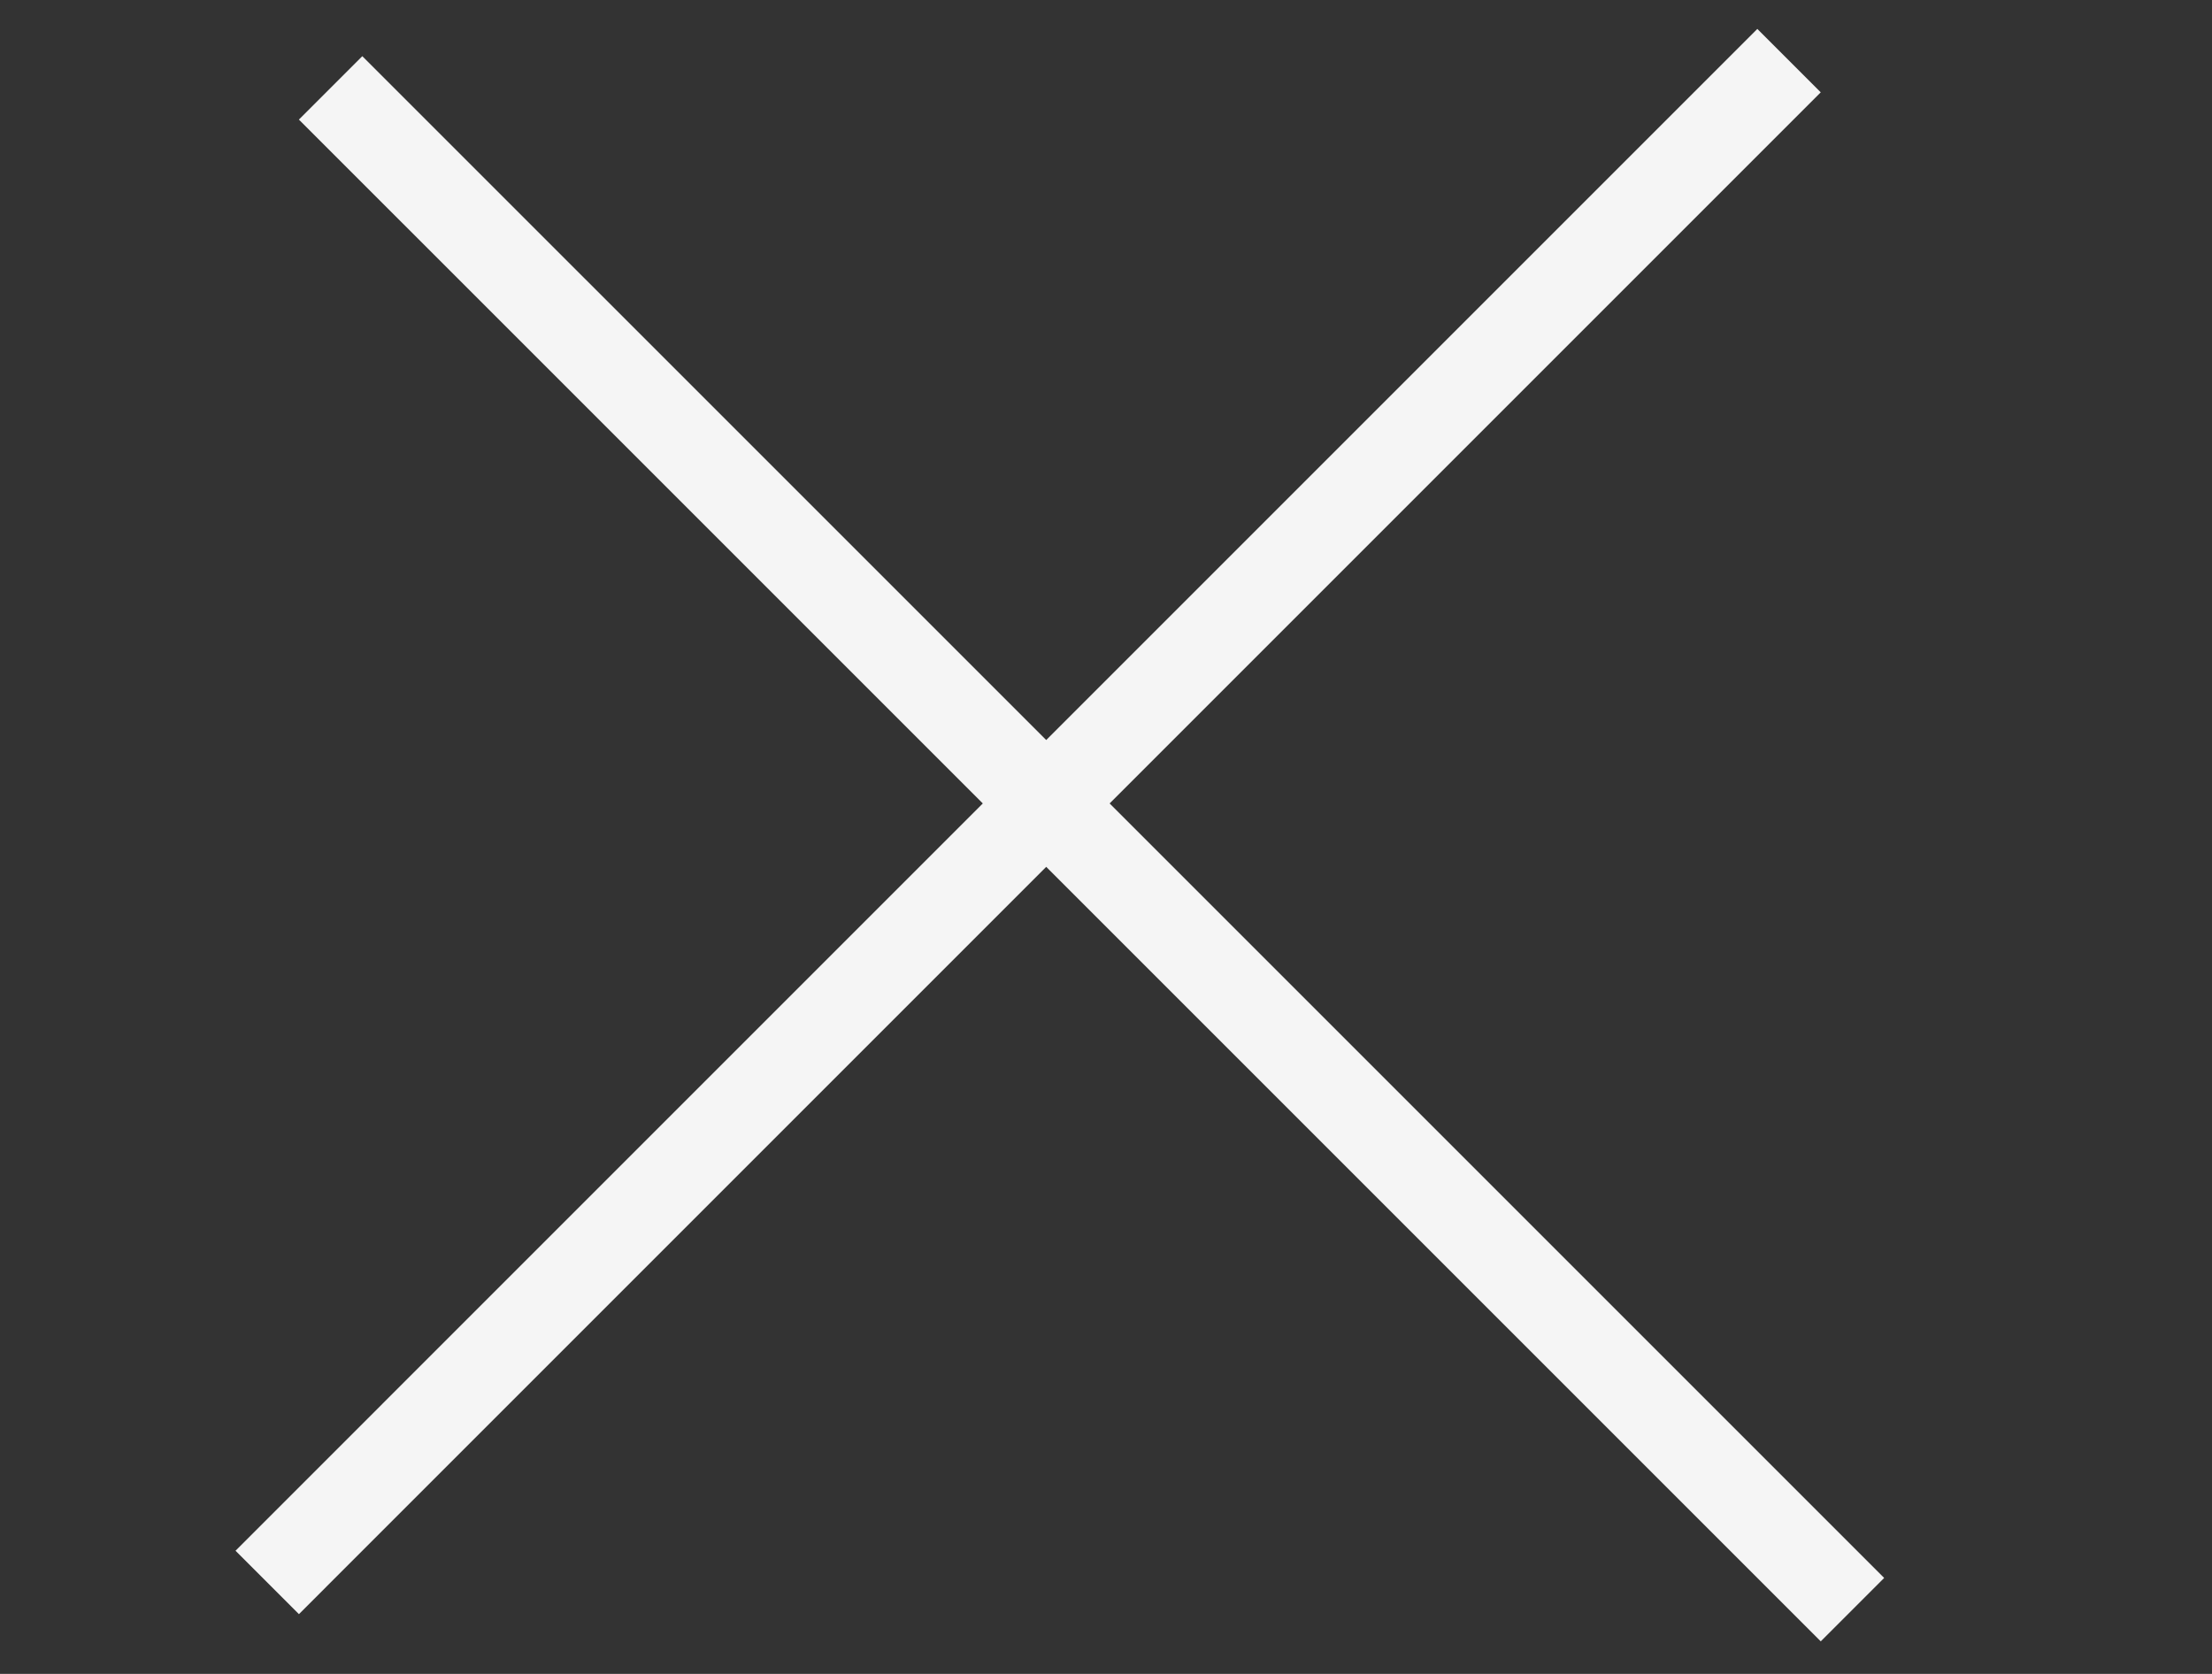
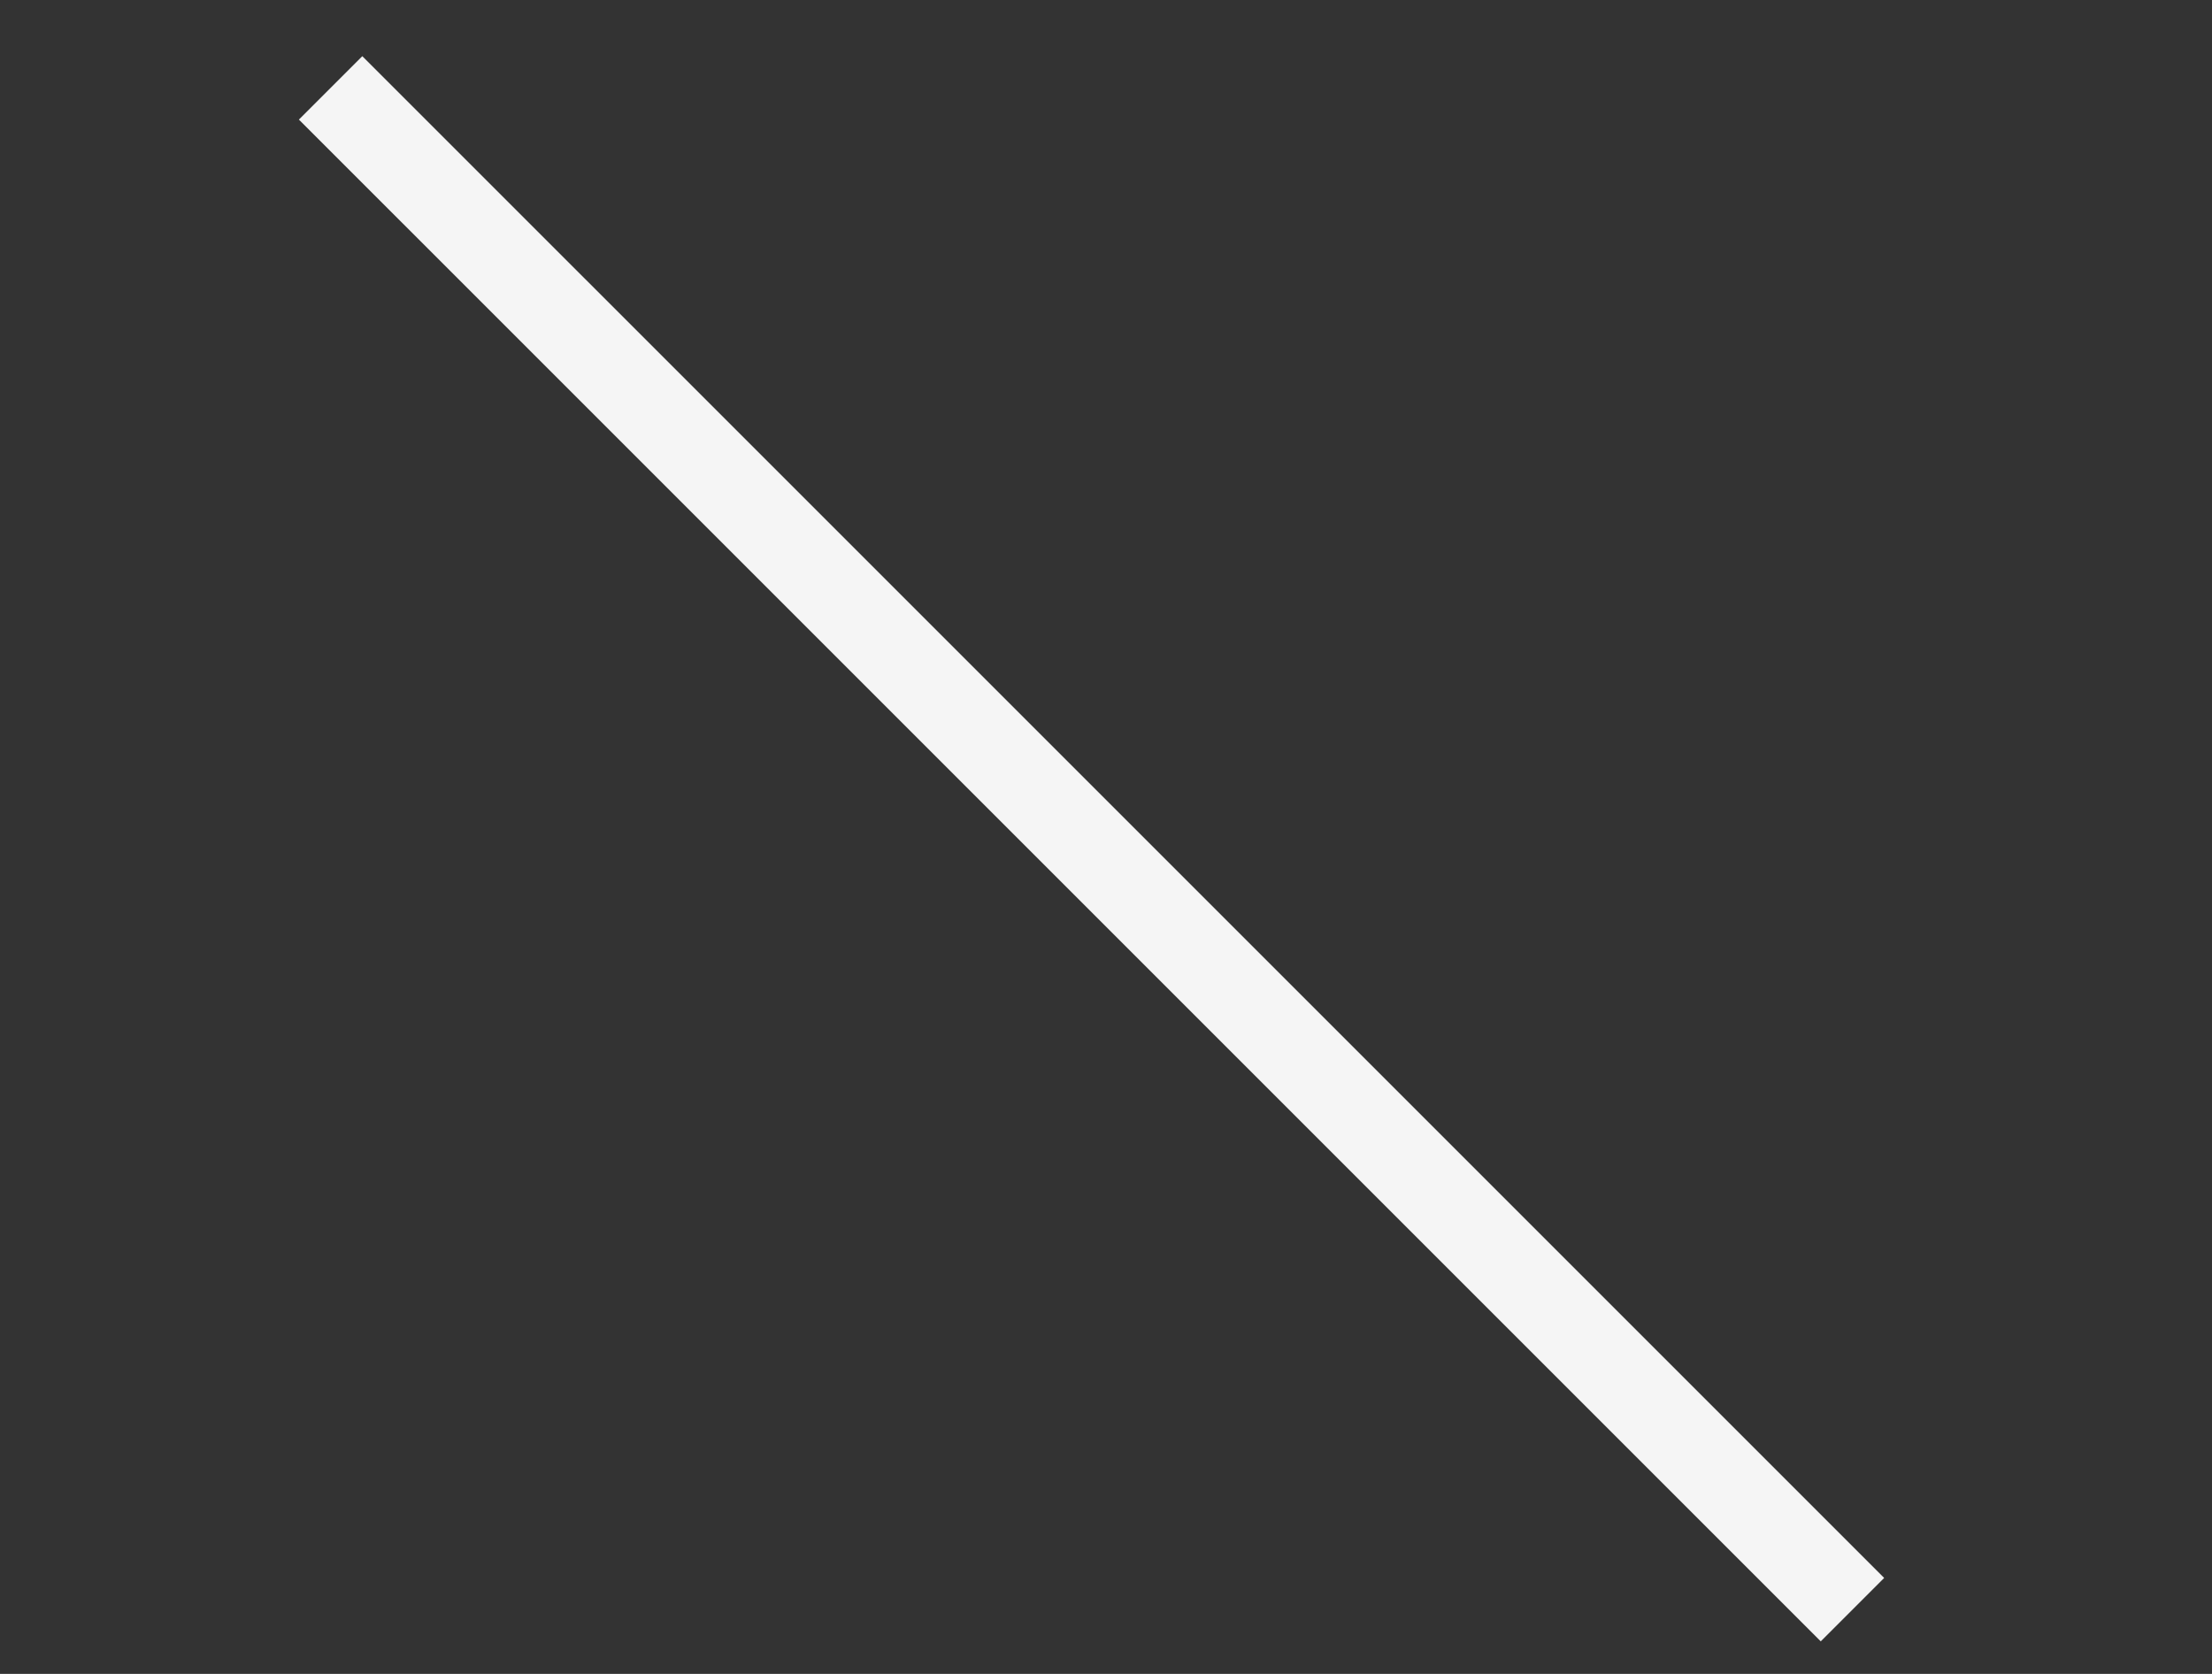
<svg xmlns="http://www.w3.org/2000/svg" width="37" height="28" viewBox="0 0 37 28" fill="none">
  <rect x="0" y="0" width="37" height="28" fill="#333333" stroke="none" />
  <line x1="5.53" y1="1.47" x2="30.986" y2="26.925" stroke="#F5F5F5" stroke-width="1.5" />
-   <line x1="4.47" y1="26.47" x2="29.925" y2="1.014" stroke="#F5F5F5" stroke-width="1.5" />
</svg>